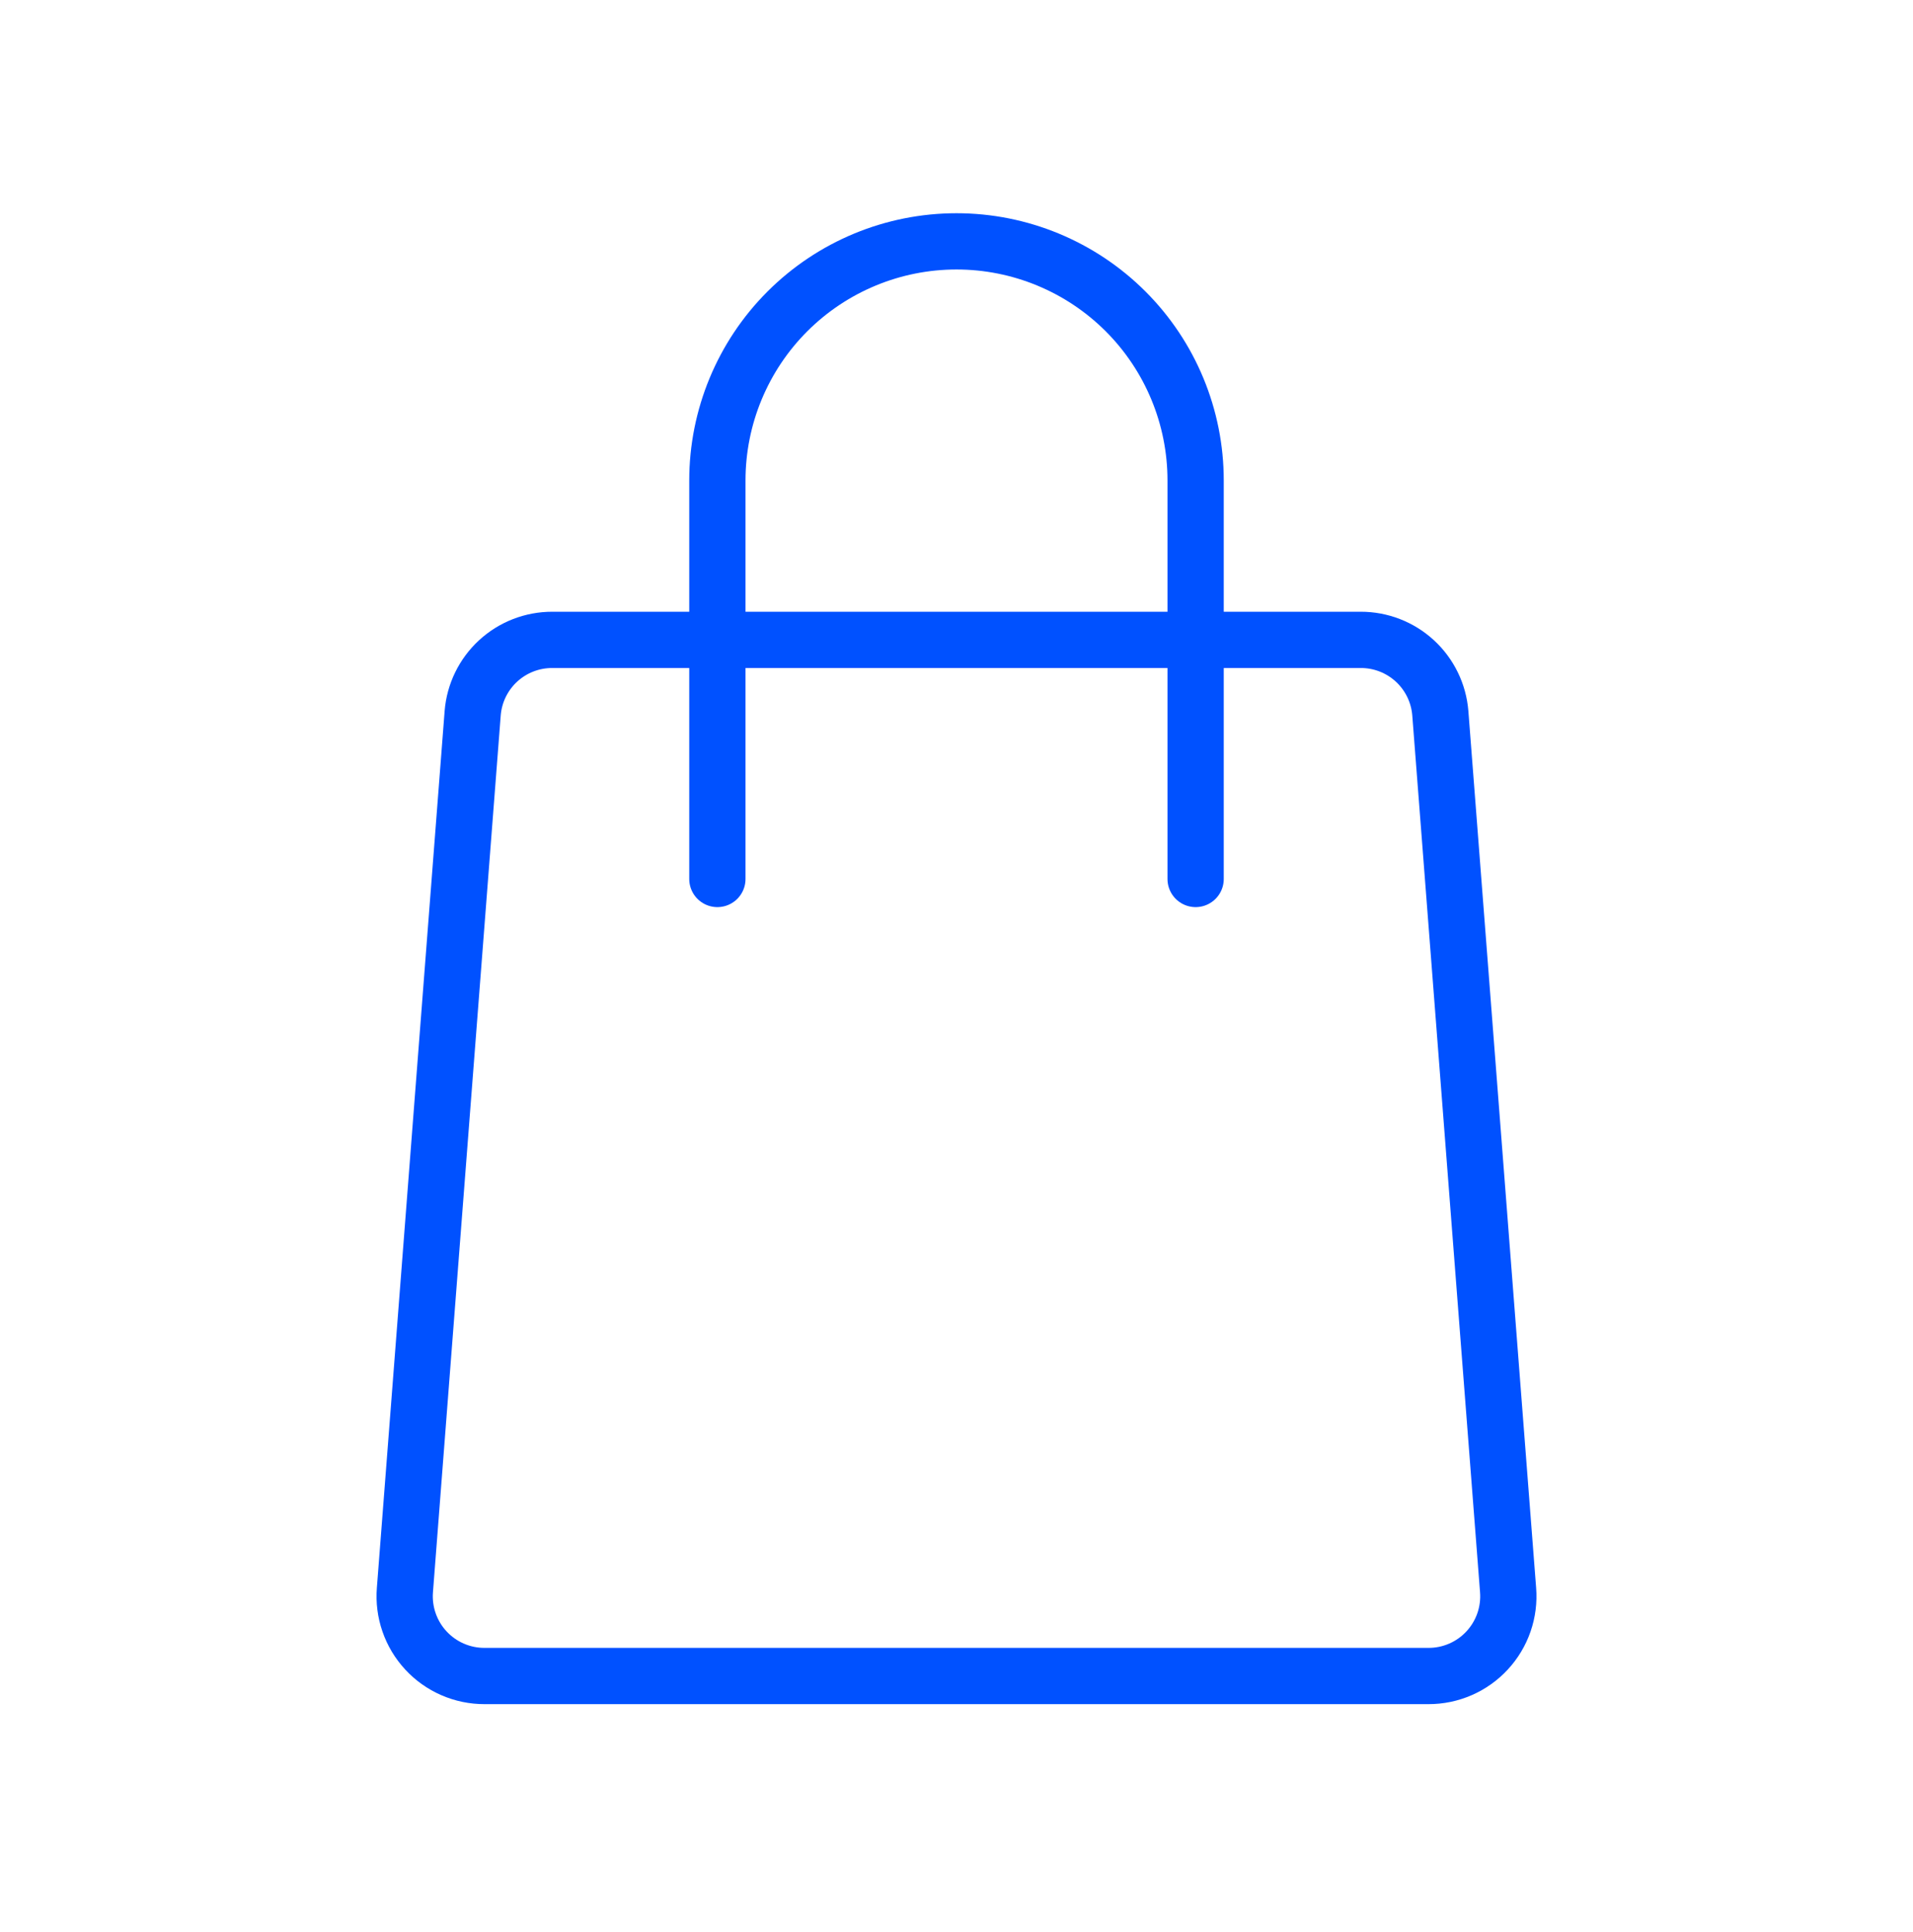
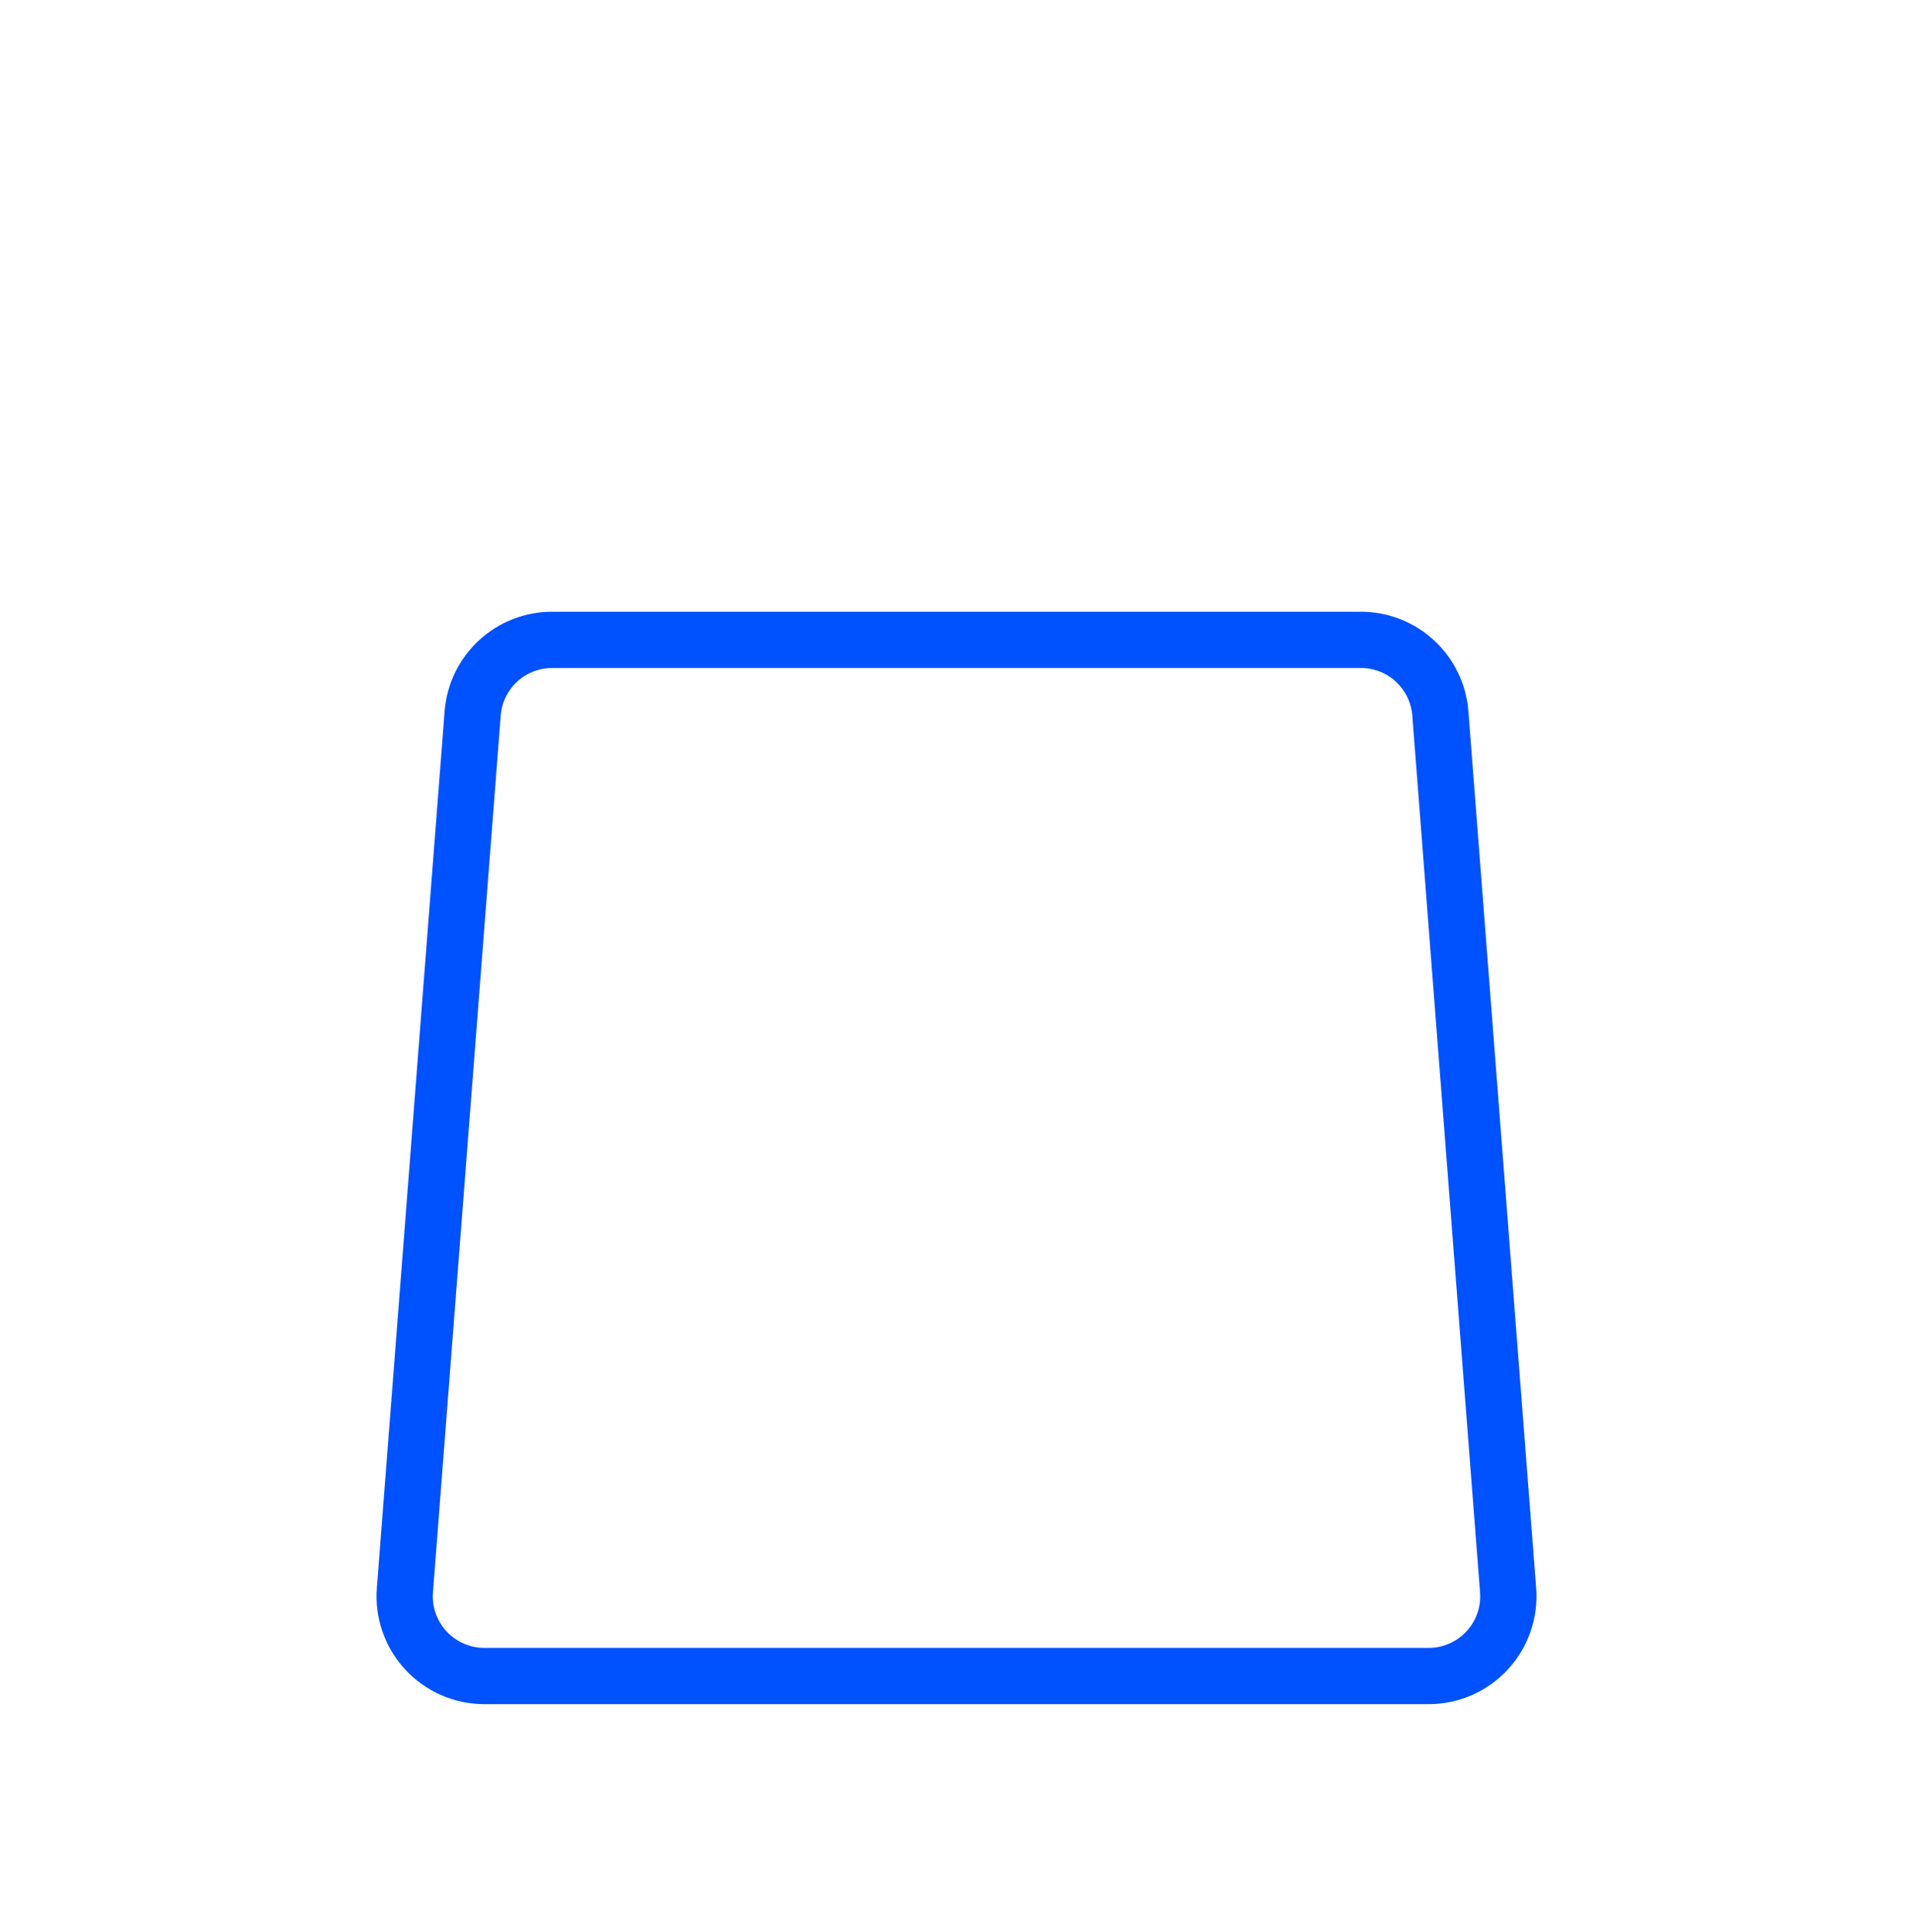
<svg xmlns="http://www.w3.org/2000/svg" width="102" height="103" viewBox="0 0 102 103" fill="none">
  <path d="M76.16 89.37H25.84C25.252 89.372 24.67 89.252 24.131 89.017C23.592 88.783 23.107 88.439 22.708 88.007C22.308 87.576 22.003 87.067 21.811 86.511C21.618 85.956 21.543 85.366 21.59 84.78L25.203 38.03C25.288 36.963 25.773 35.967 26.561 35.242C27.349 34.517 28.382 34.117 29.453 34.12H72.547C73.618 34.117 74.651 34.517 75.439 35.242C76.227 35.967 76.712 36.963 76.797 38.03L80.41 84.78C80.457 85.366 80.382 85.956 80.19 86.511C79.997 87.067 79.692 87.576 79.292 88.007C78.893 88.439 78.408 88.783 77.869 89.017C77.33 89.252 76.748 89.372 76.16 89.37V89.37Z" stroke="#0051FF" stroke-width="3" stroke-linecap="round" stroke-linejoin="round" />
-   <path d="M38.25 46.87V25.62C38.25 22.238 39.593 18.995 41.984 16.604C44.376 14.213 47.618 12.87 51 12.87V12.87C54.382 12.87 57.624 14.213 60.016 16.604C62.407 18.995 63.75 22.238 63.75 25.62V46.87" stroke="#0051FF" stroke-width="3" stroke-linecap="round" stroke-linejoin="round" />
</svg>